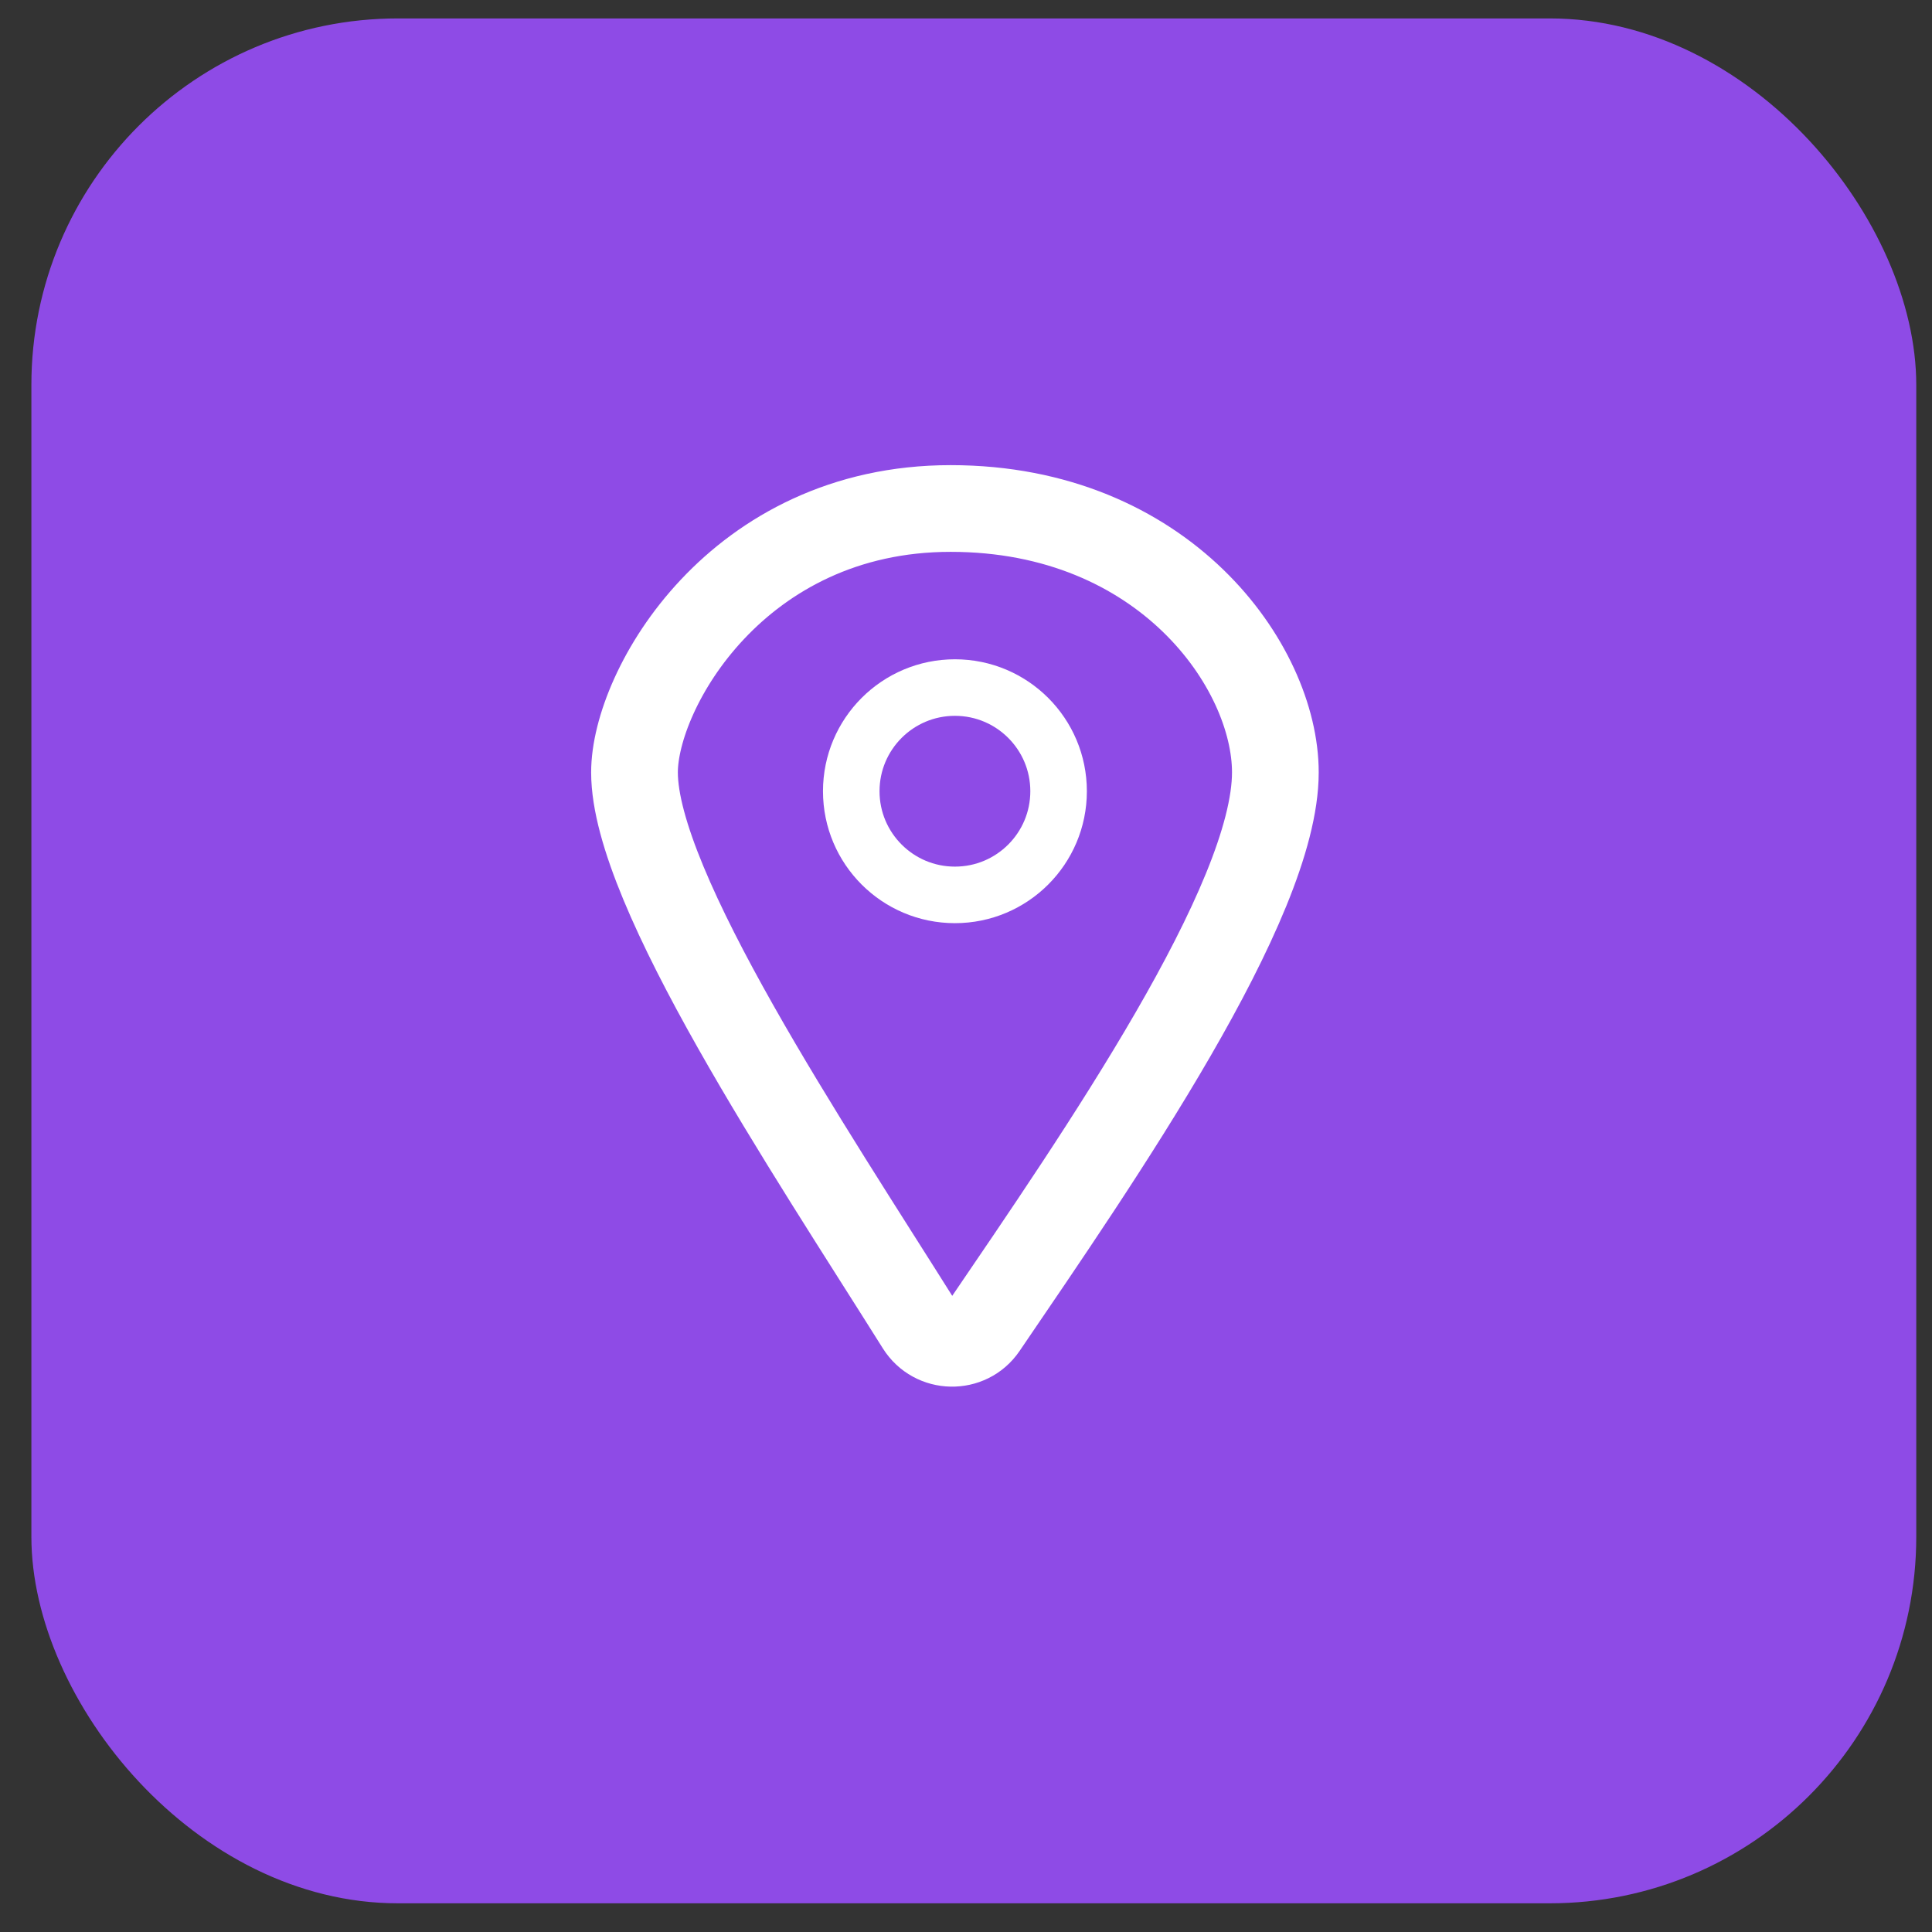
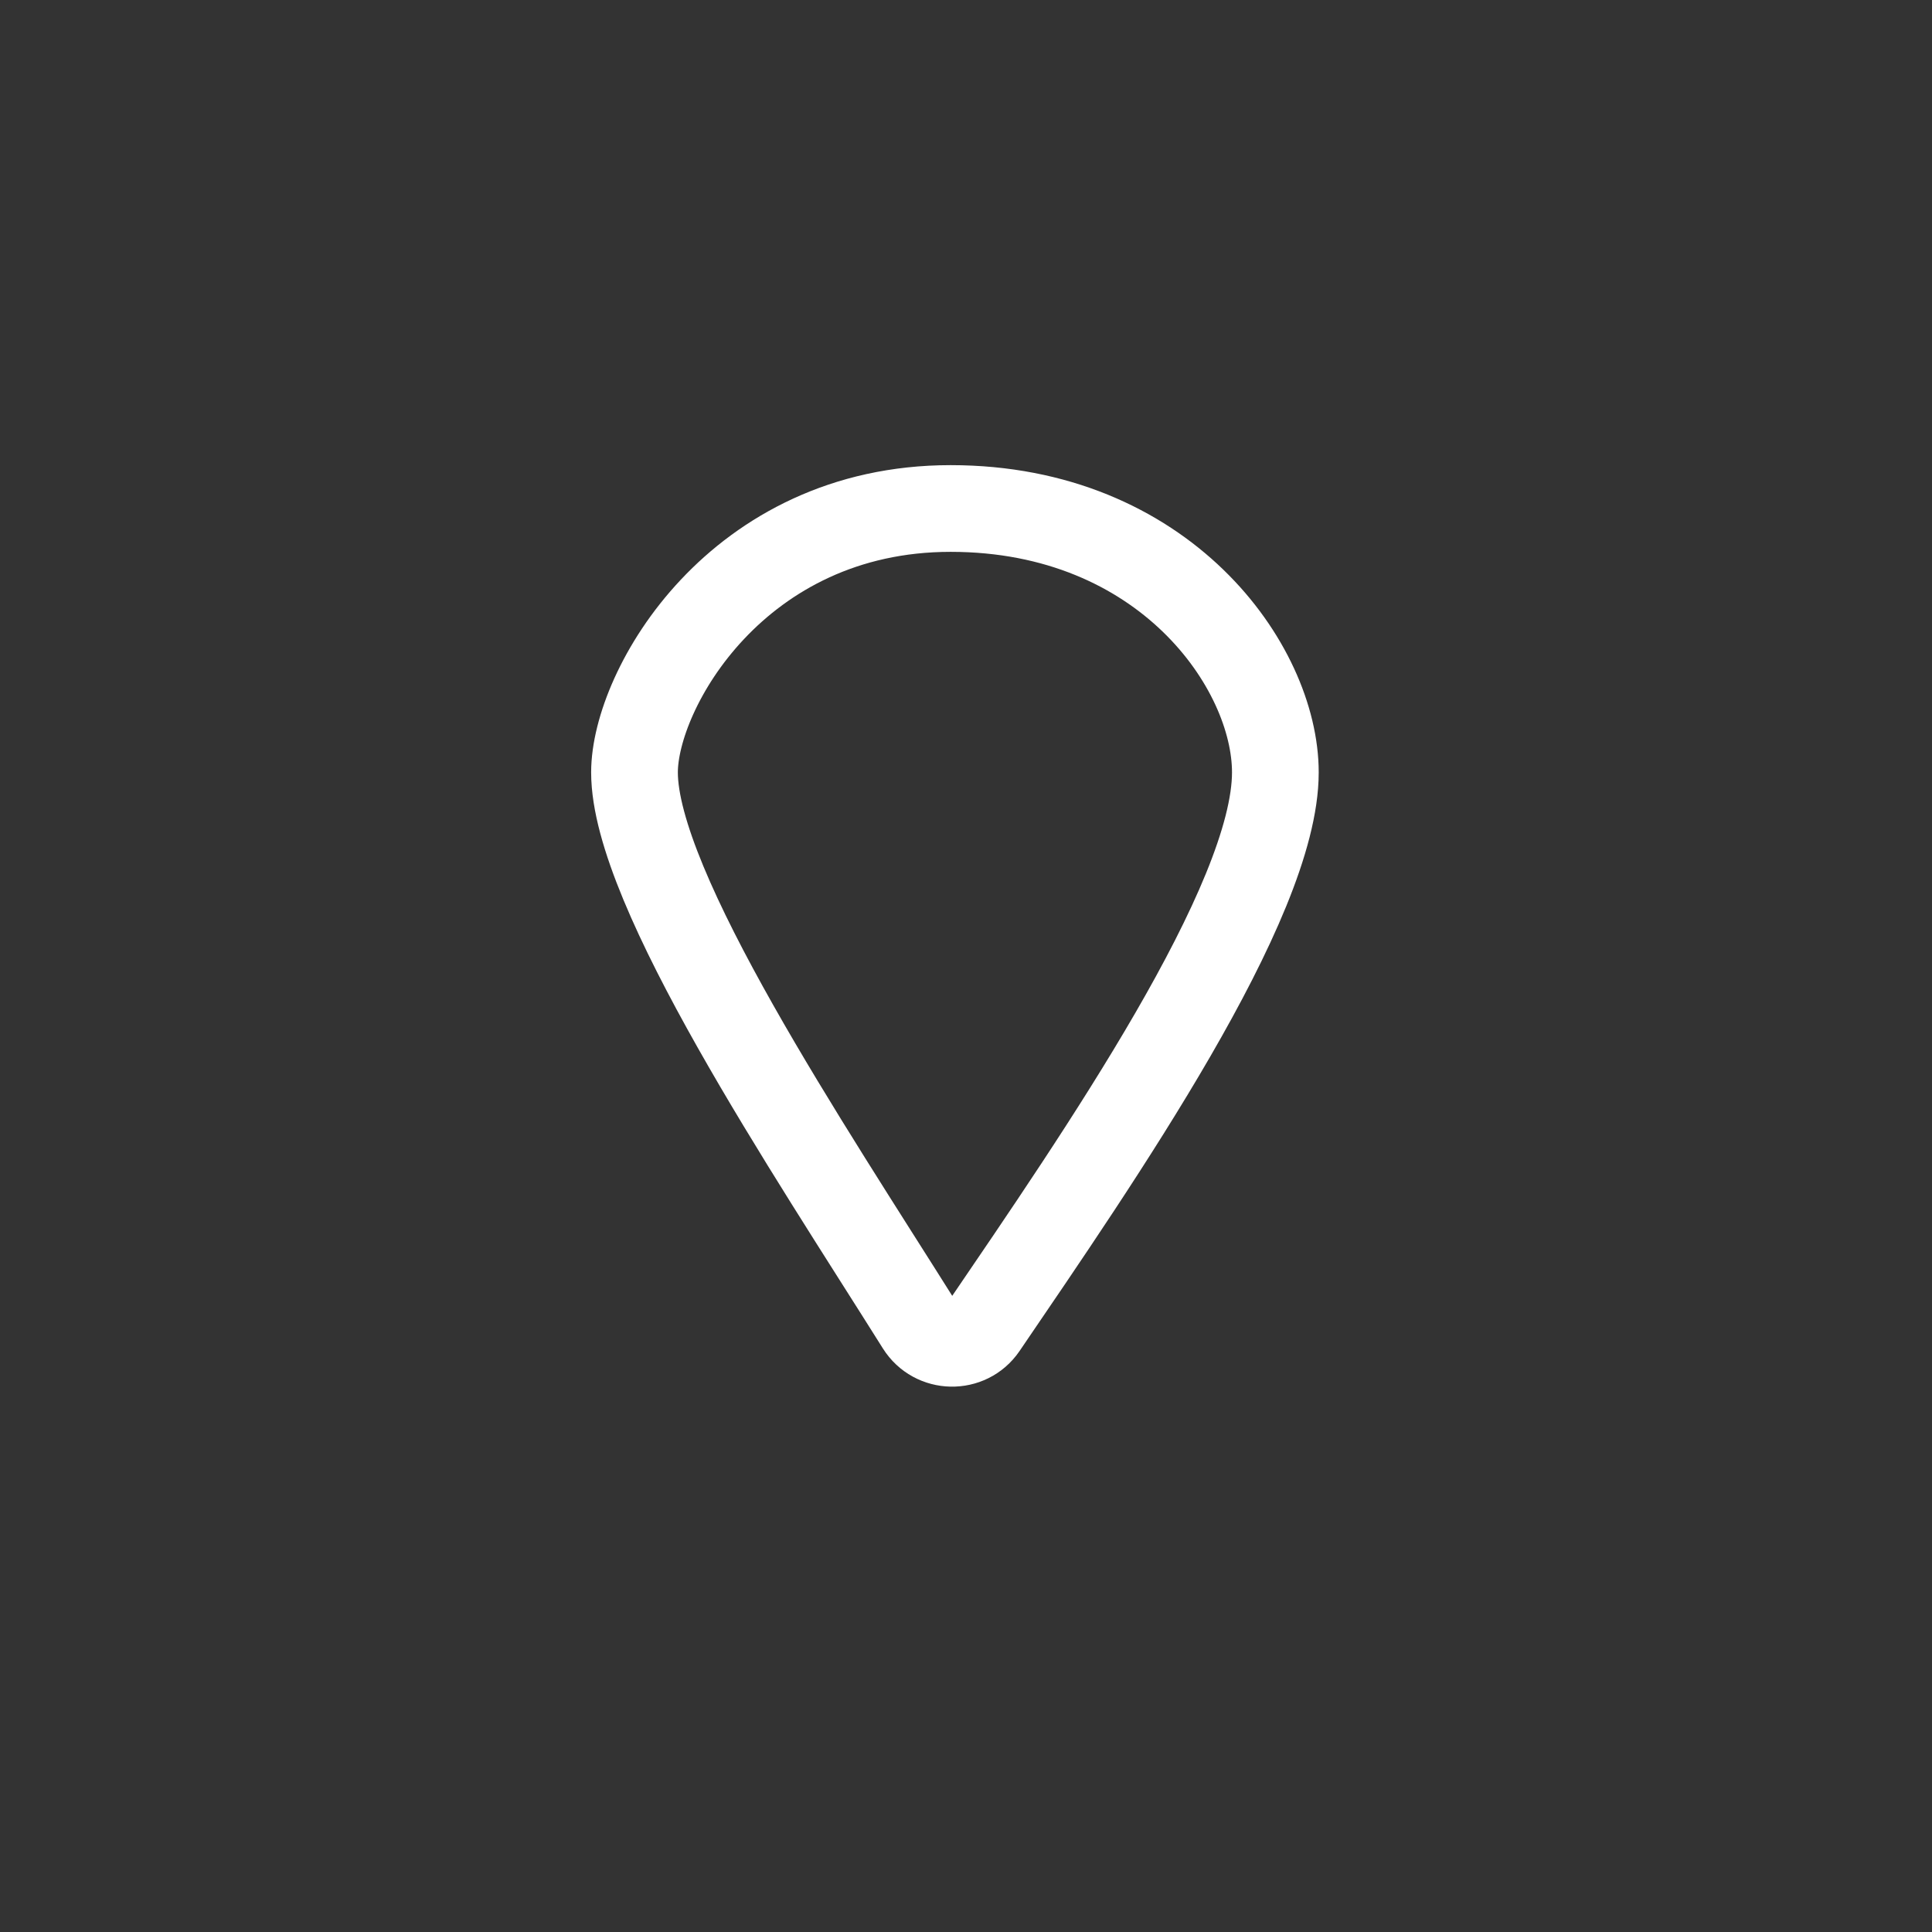
<svg xmlns="http://www.w3.org/2000/svg" width="41" height="41" viewBox="0 0 41 41" fill="none">
  <rect x="0" y="0" width="41" height="41" fill="#333333" stroke="none" />
-   <rect x="0.666" y="0.391" width="40" height="40" rx="7.778" fill="#8E4BE6" />
  <path d="M27.065 16.391C27.065 19.151 23.329 24.548 20.876 28.153C20.547 28.637 19.826 28.621 19.515 28.126C17.162 24.379 13.465 18.864 13.465 16.391C13.465 14.631 15.641 10.791 20.174 10.791C24.707 10.791 27.065 14.145 27.065 16.391Z" stroke="white" stroke-width="1.84" stroke-linecap="round" />
-   <circle cx="20.265" cy="16.791" r="2.2" stroke="white" stroke-width="1.2" />
</svg>